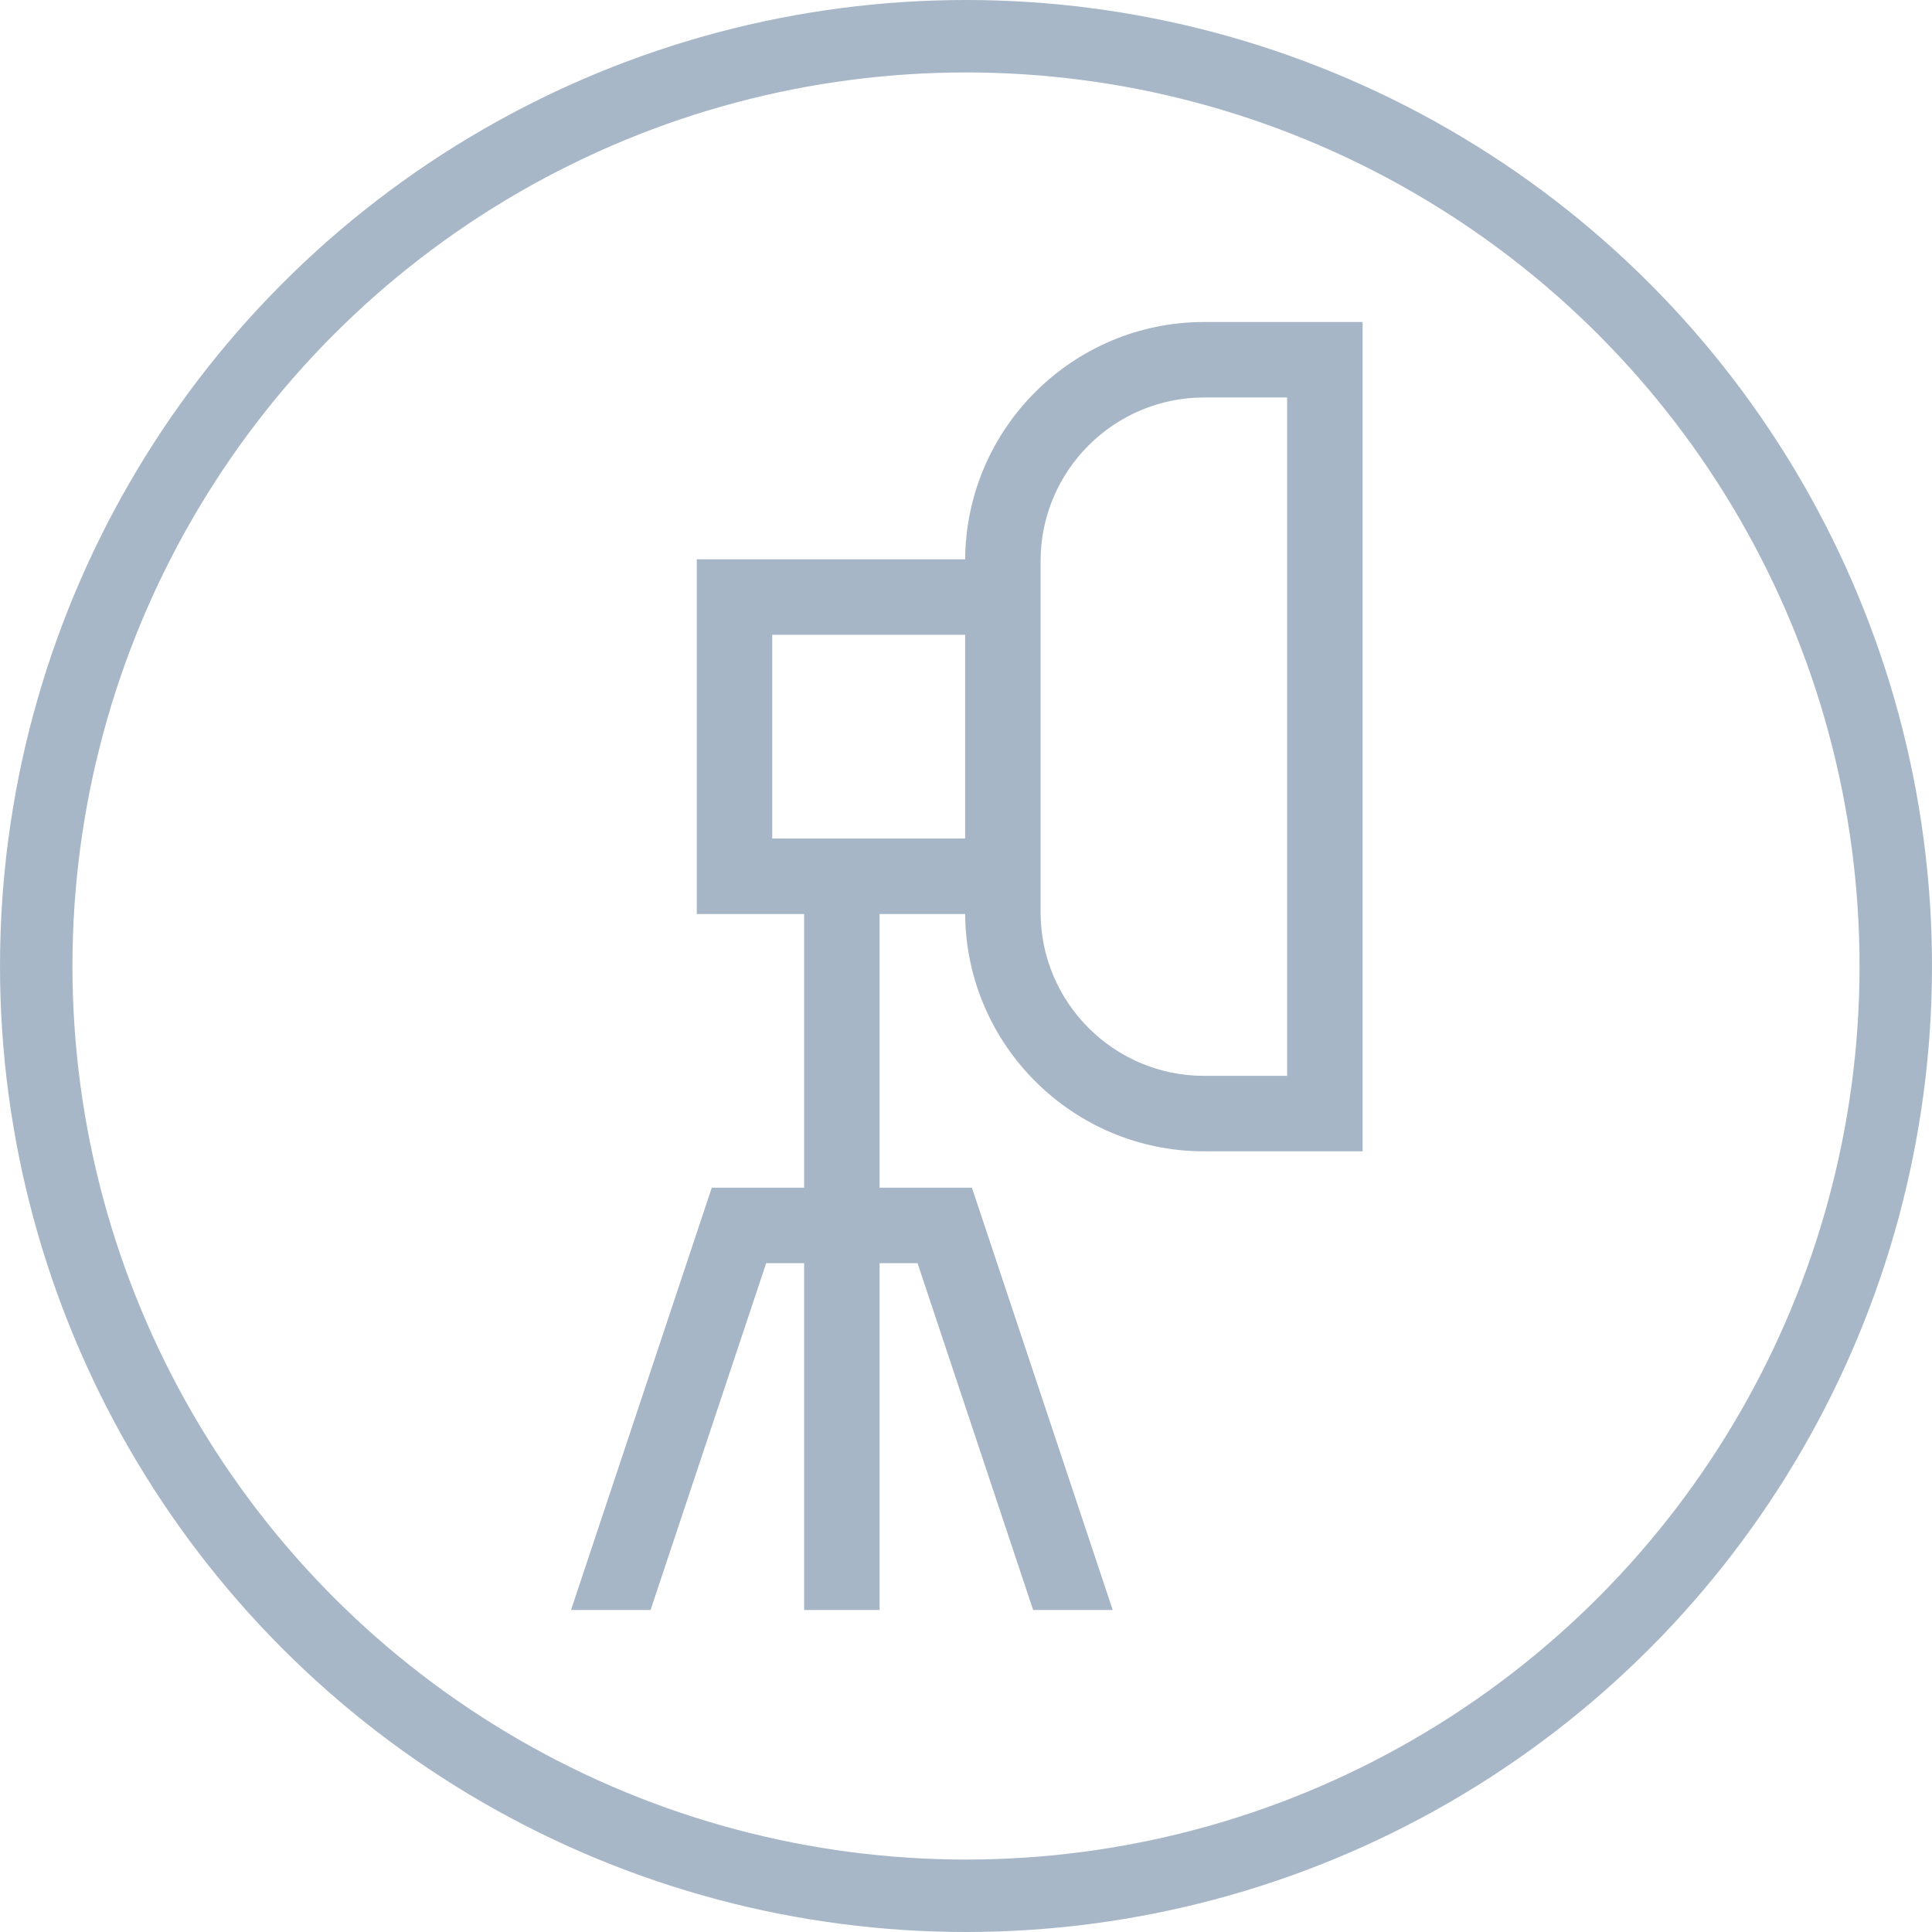
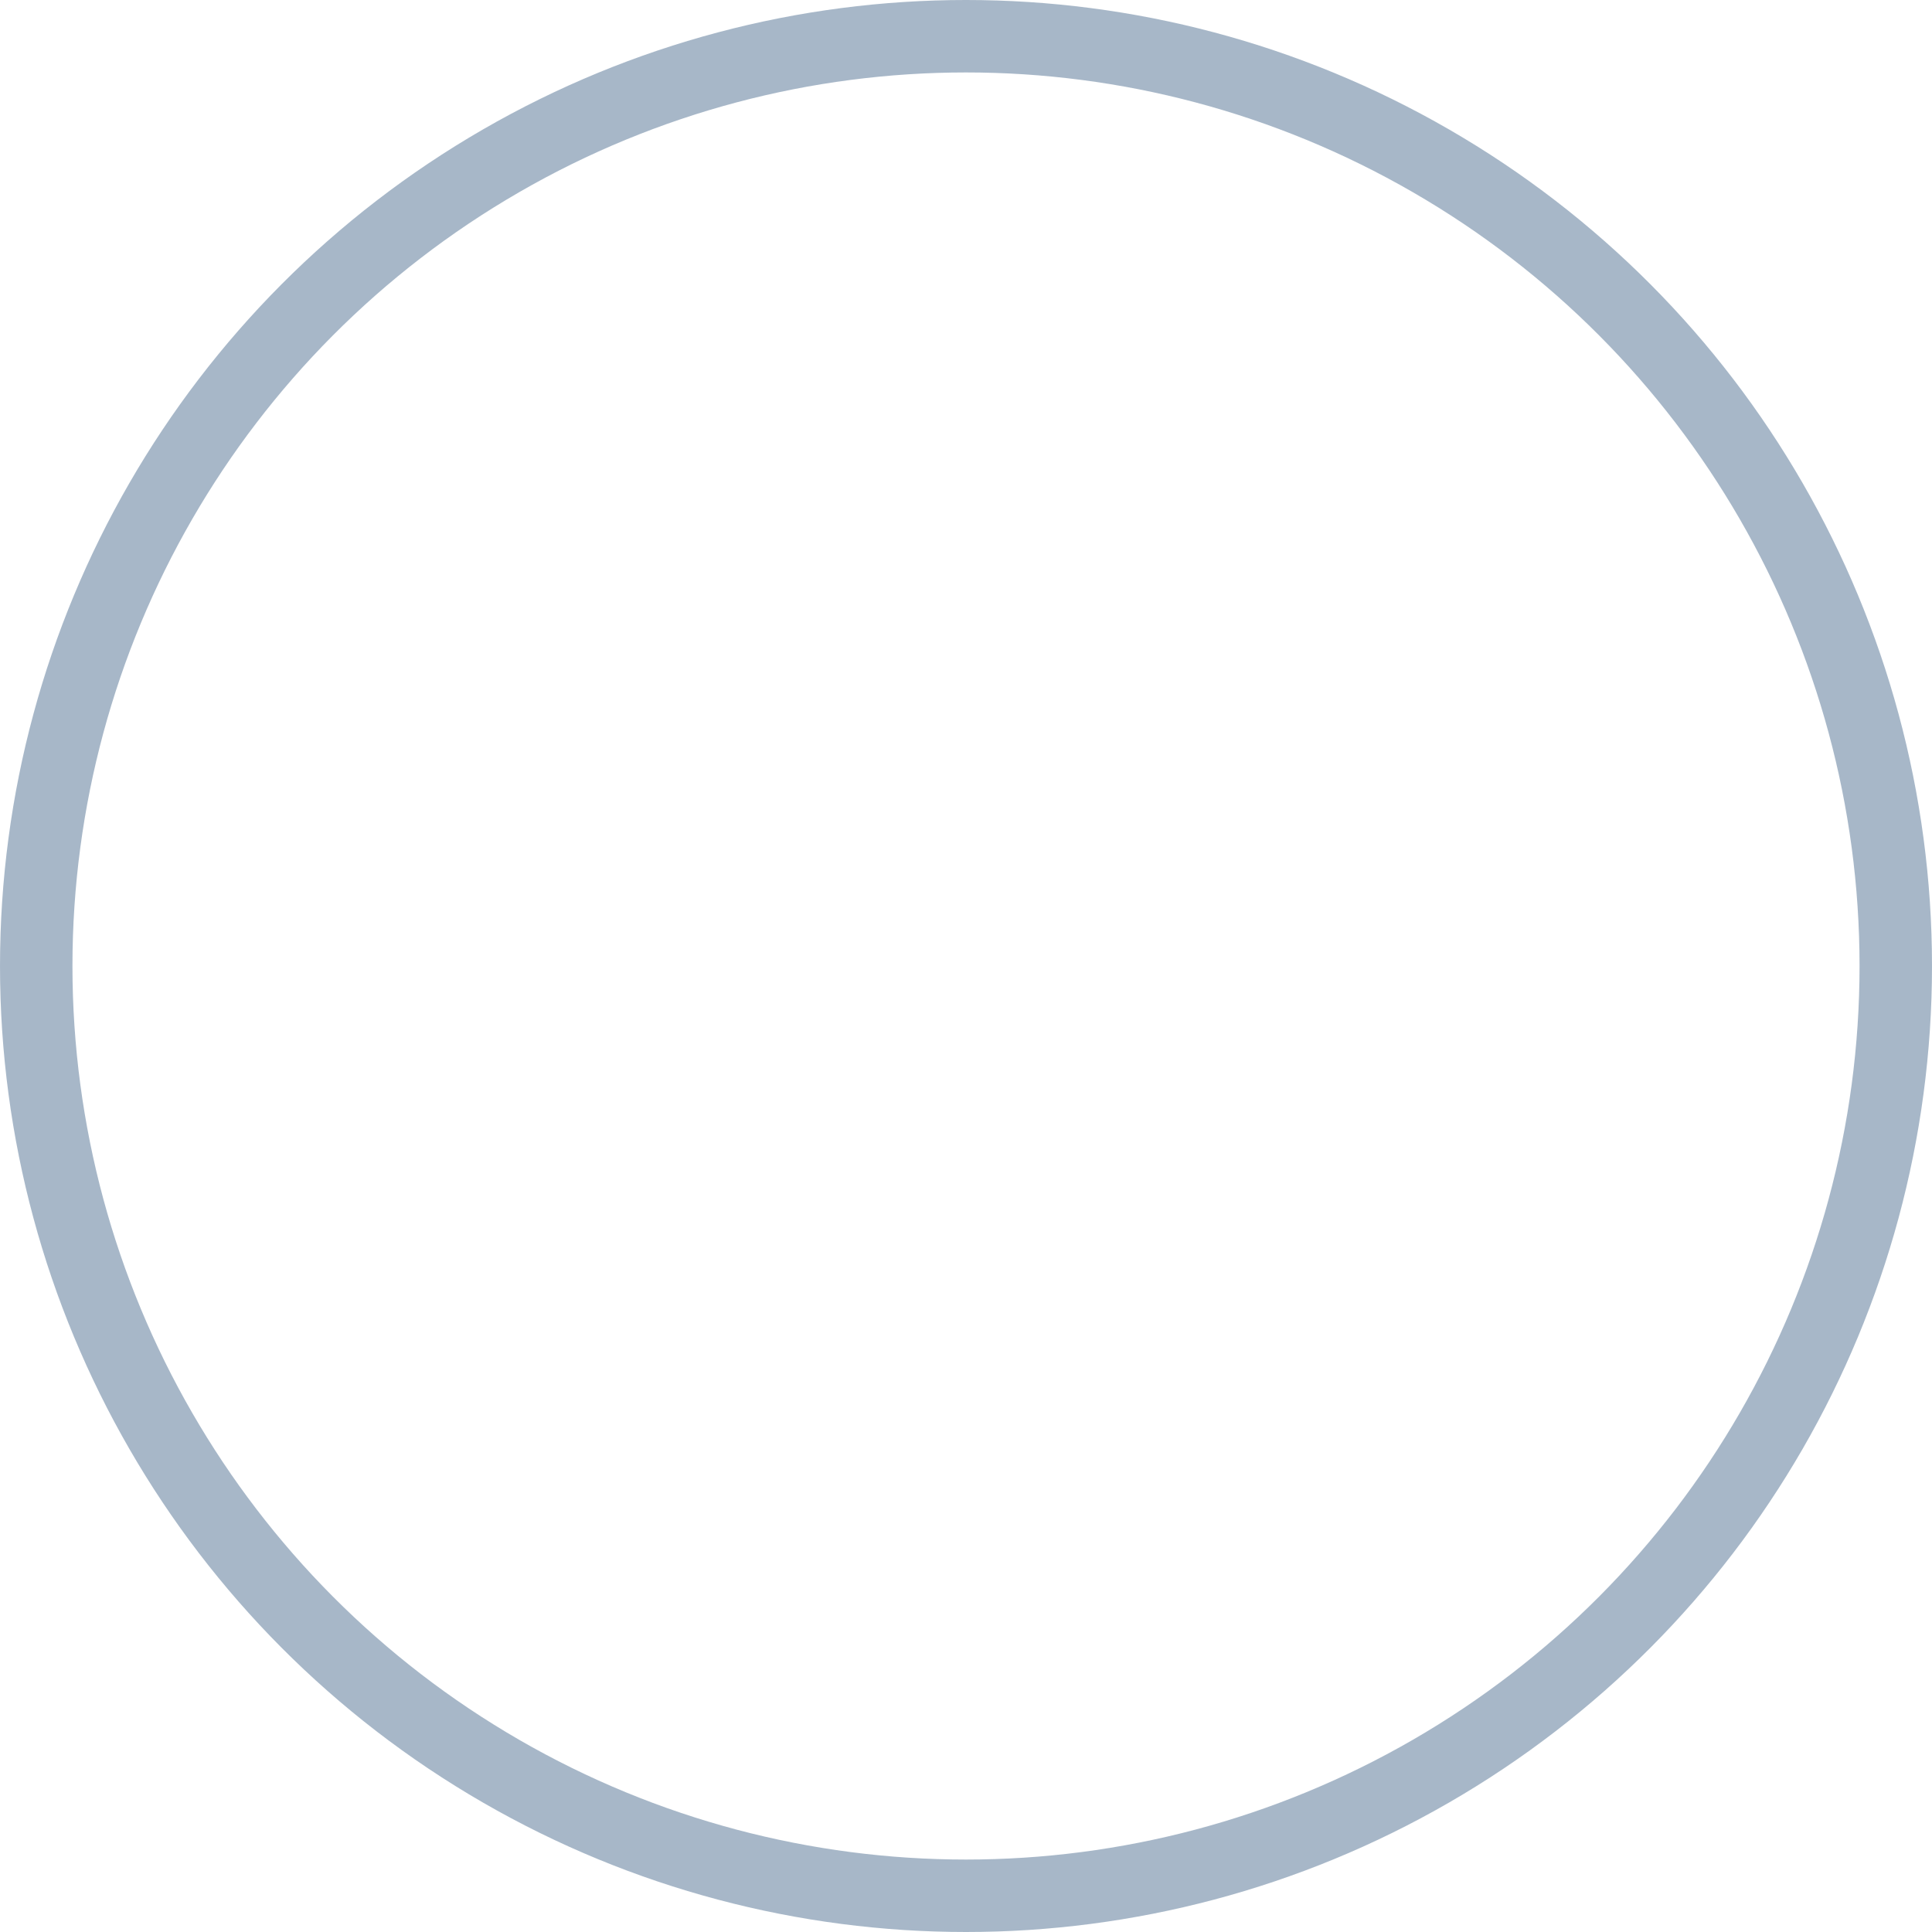
<svg xmlns="http://www.w3.org/2000/svg" width="80" height="80" viewBox="0 0 80 80" fill="none">
  <circle cx="40" cy="40" r="38.5" stroke="#517193" stroke-opacity="0.5" stroke-width="3" />
  <g clip-path="url(#clip0_1_23098)">
-     <path d="M39.965 37.848C40.002 43.273 44.426 47.674 49.859 47.674H56.422V13.334H49.859C44.426 13.334 40.002 17.736 39.965 23.16H28.852V37.848H33.297V49.179H29.474L23.645 66.667H26.938L31.726 52.304H33.297V66.667H36.422V52.304H37.993L42.78 66.667H46.075L40.245 49.179H36.422V37.848H39.965ZM49.859 16.459H53.297V44.549H49.859C46.126 44.549 43.089 41.512 43.089 37.779V23.23C43.089 19.497 46.126 16.459 49.859 16.459ZM31.977 26.285H39.964V34.723H31.977V26.285Z" fill="#A6B6C7" />
-   </g>
+     </g>
  <defs>
    <clipPath id="clip0_1_23098">
-       <rect width="53.333" height="53.333" fill="white" transform="translate(13.332 13.334)" />
-     </clipPath>
+       </clipPath>
  </defs>
</svg>